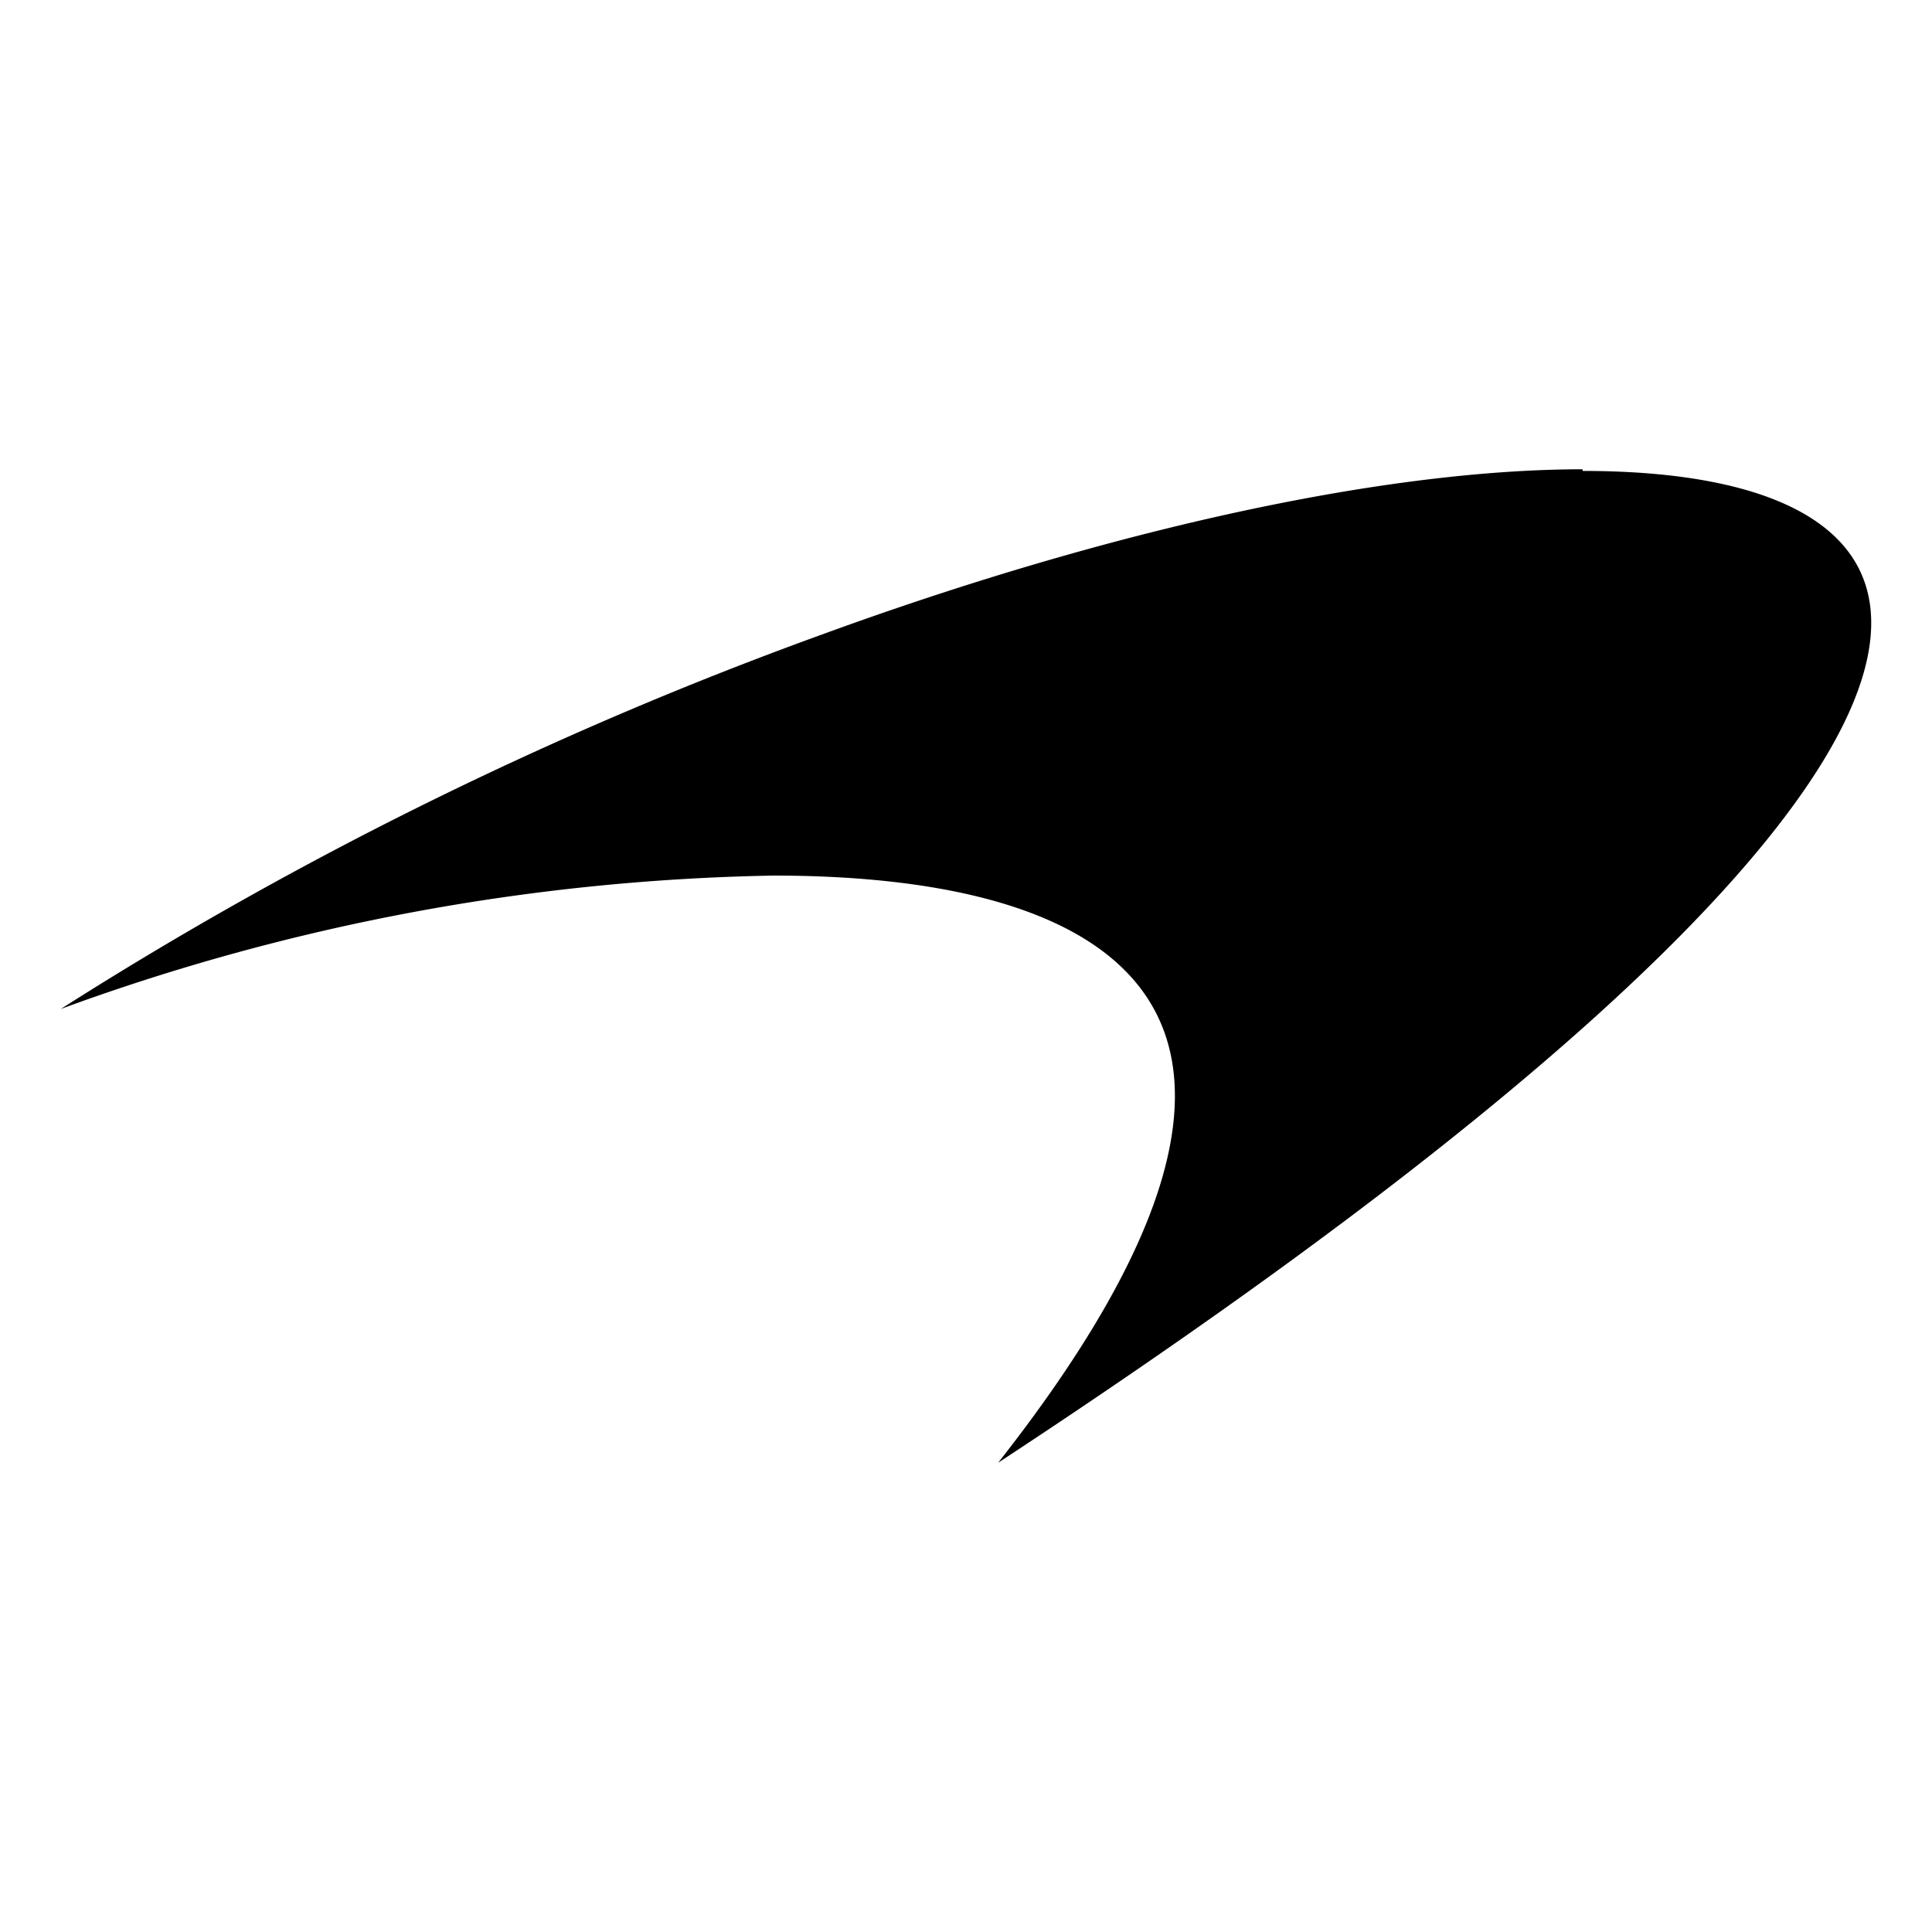
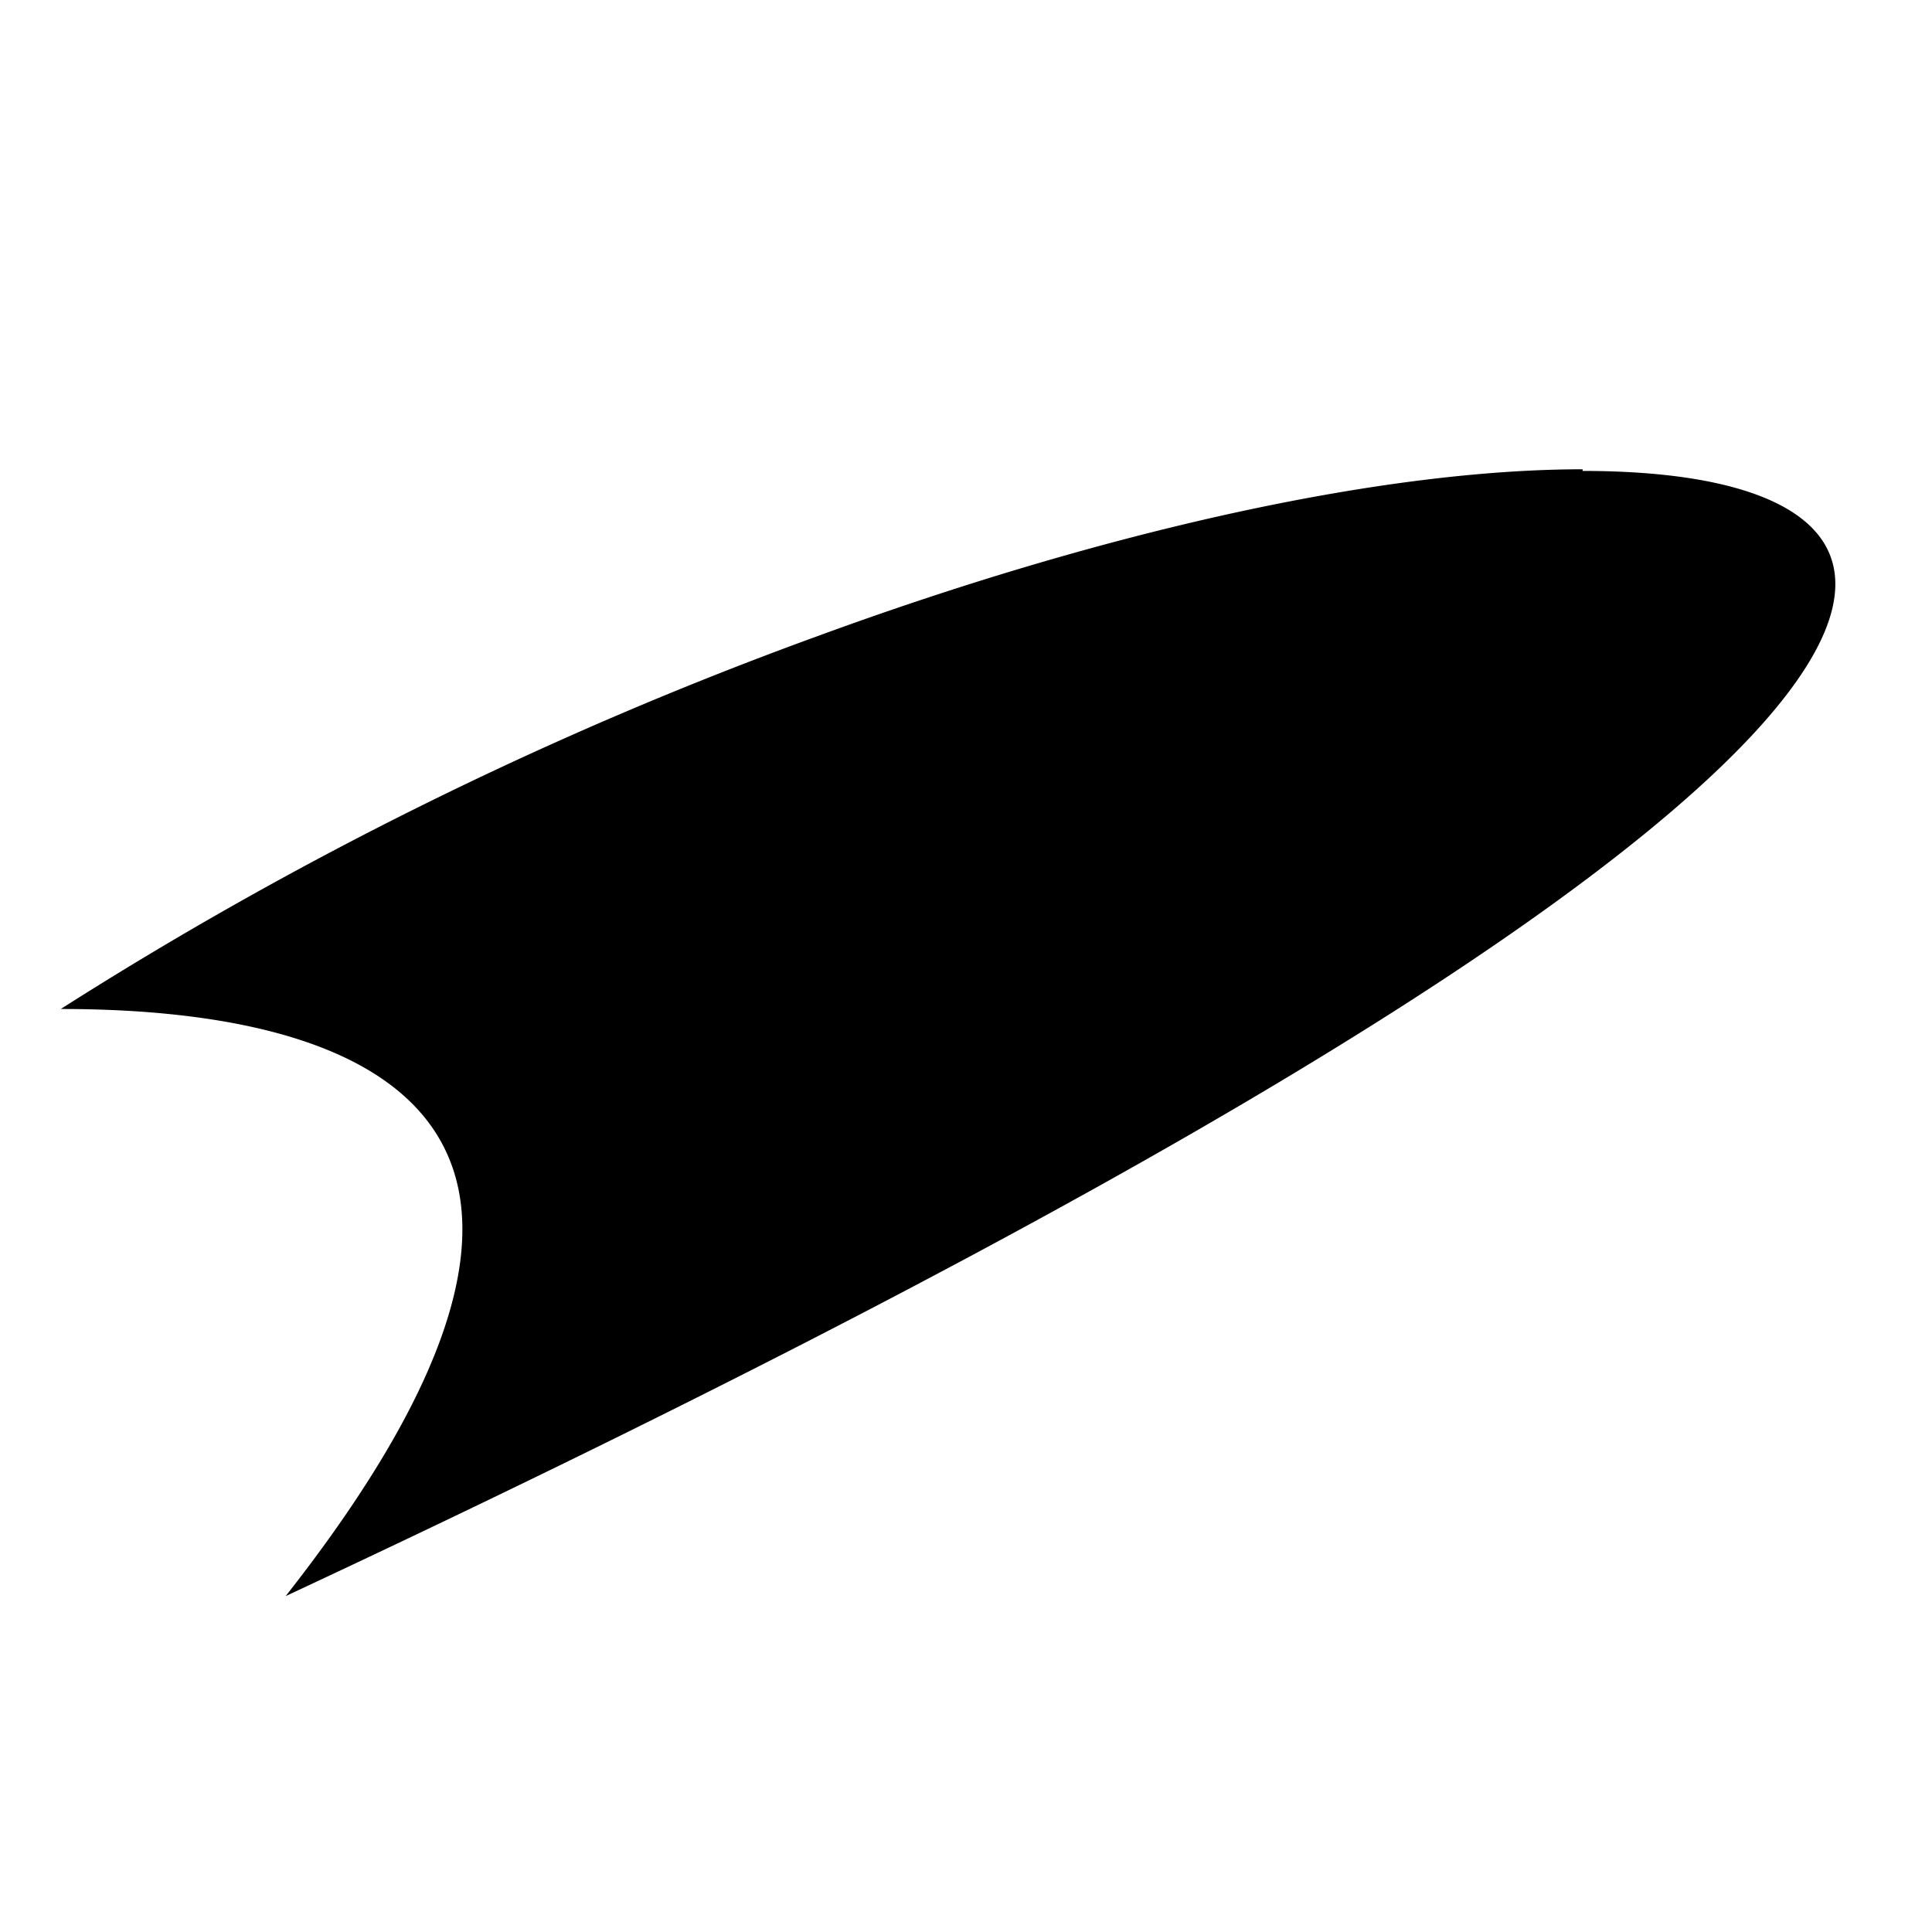
<svg xmlns="http://www.w3.org/2000/svg" viewBox="0 0 200 200" width="200" height="200">
-   <path d="M163.83,48.58c-20.11,0-48.43,6-79.14,17.25a401.26,401.26,0,0,0-78.4,38.62A225.5,225.5,0,0,1,80.05,90.64c35.24,0,60.33,13.64,23.28,60.78C212.4,79.84,209.57,48.75,163.83,48.75" />
+   <path d="M163.83,48.58c-20.11,0-48.43,6-79.14,17.25a401.26,401.26,0,0,0-78.4,38.62c35.24,0,60.33,13.64,23.28,60.78C212.4,79.84,209.57,48.75,163.83,48.75" />
</svg>